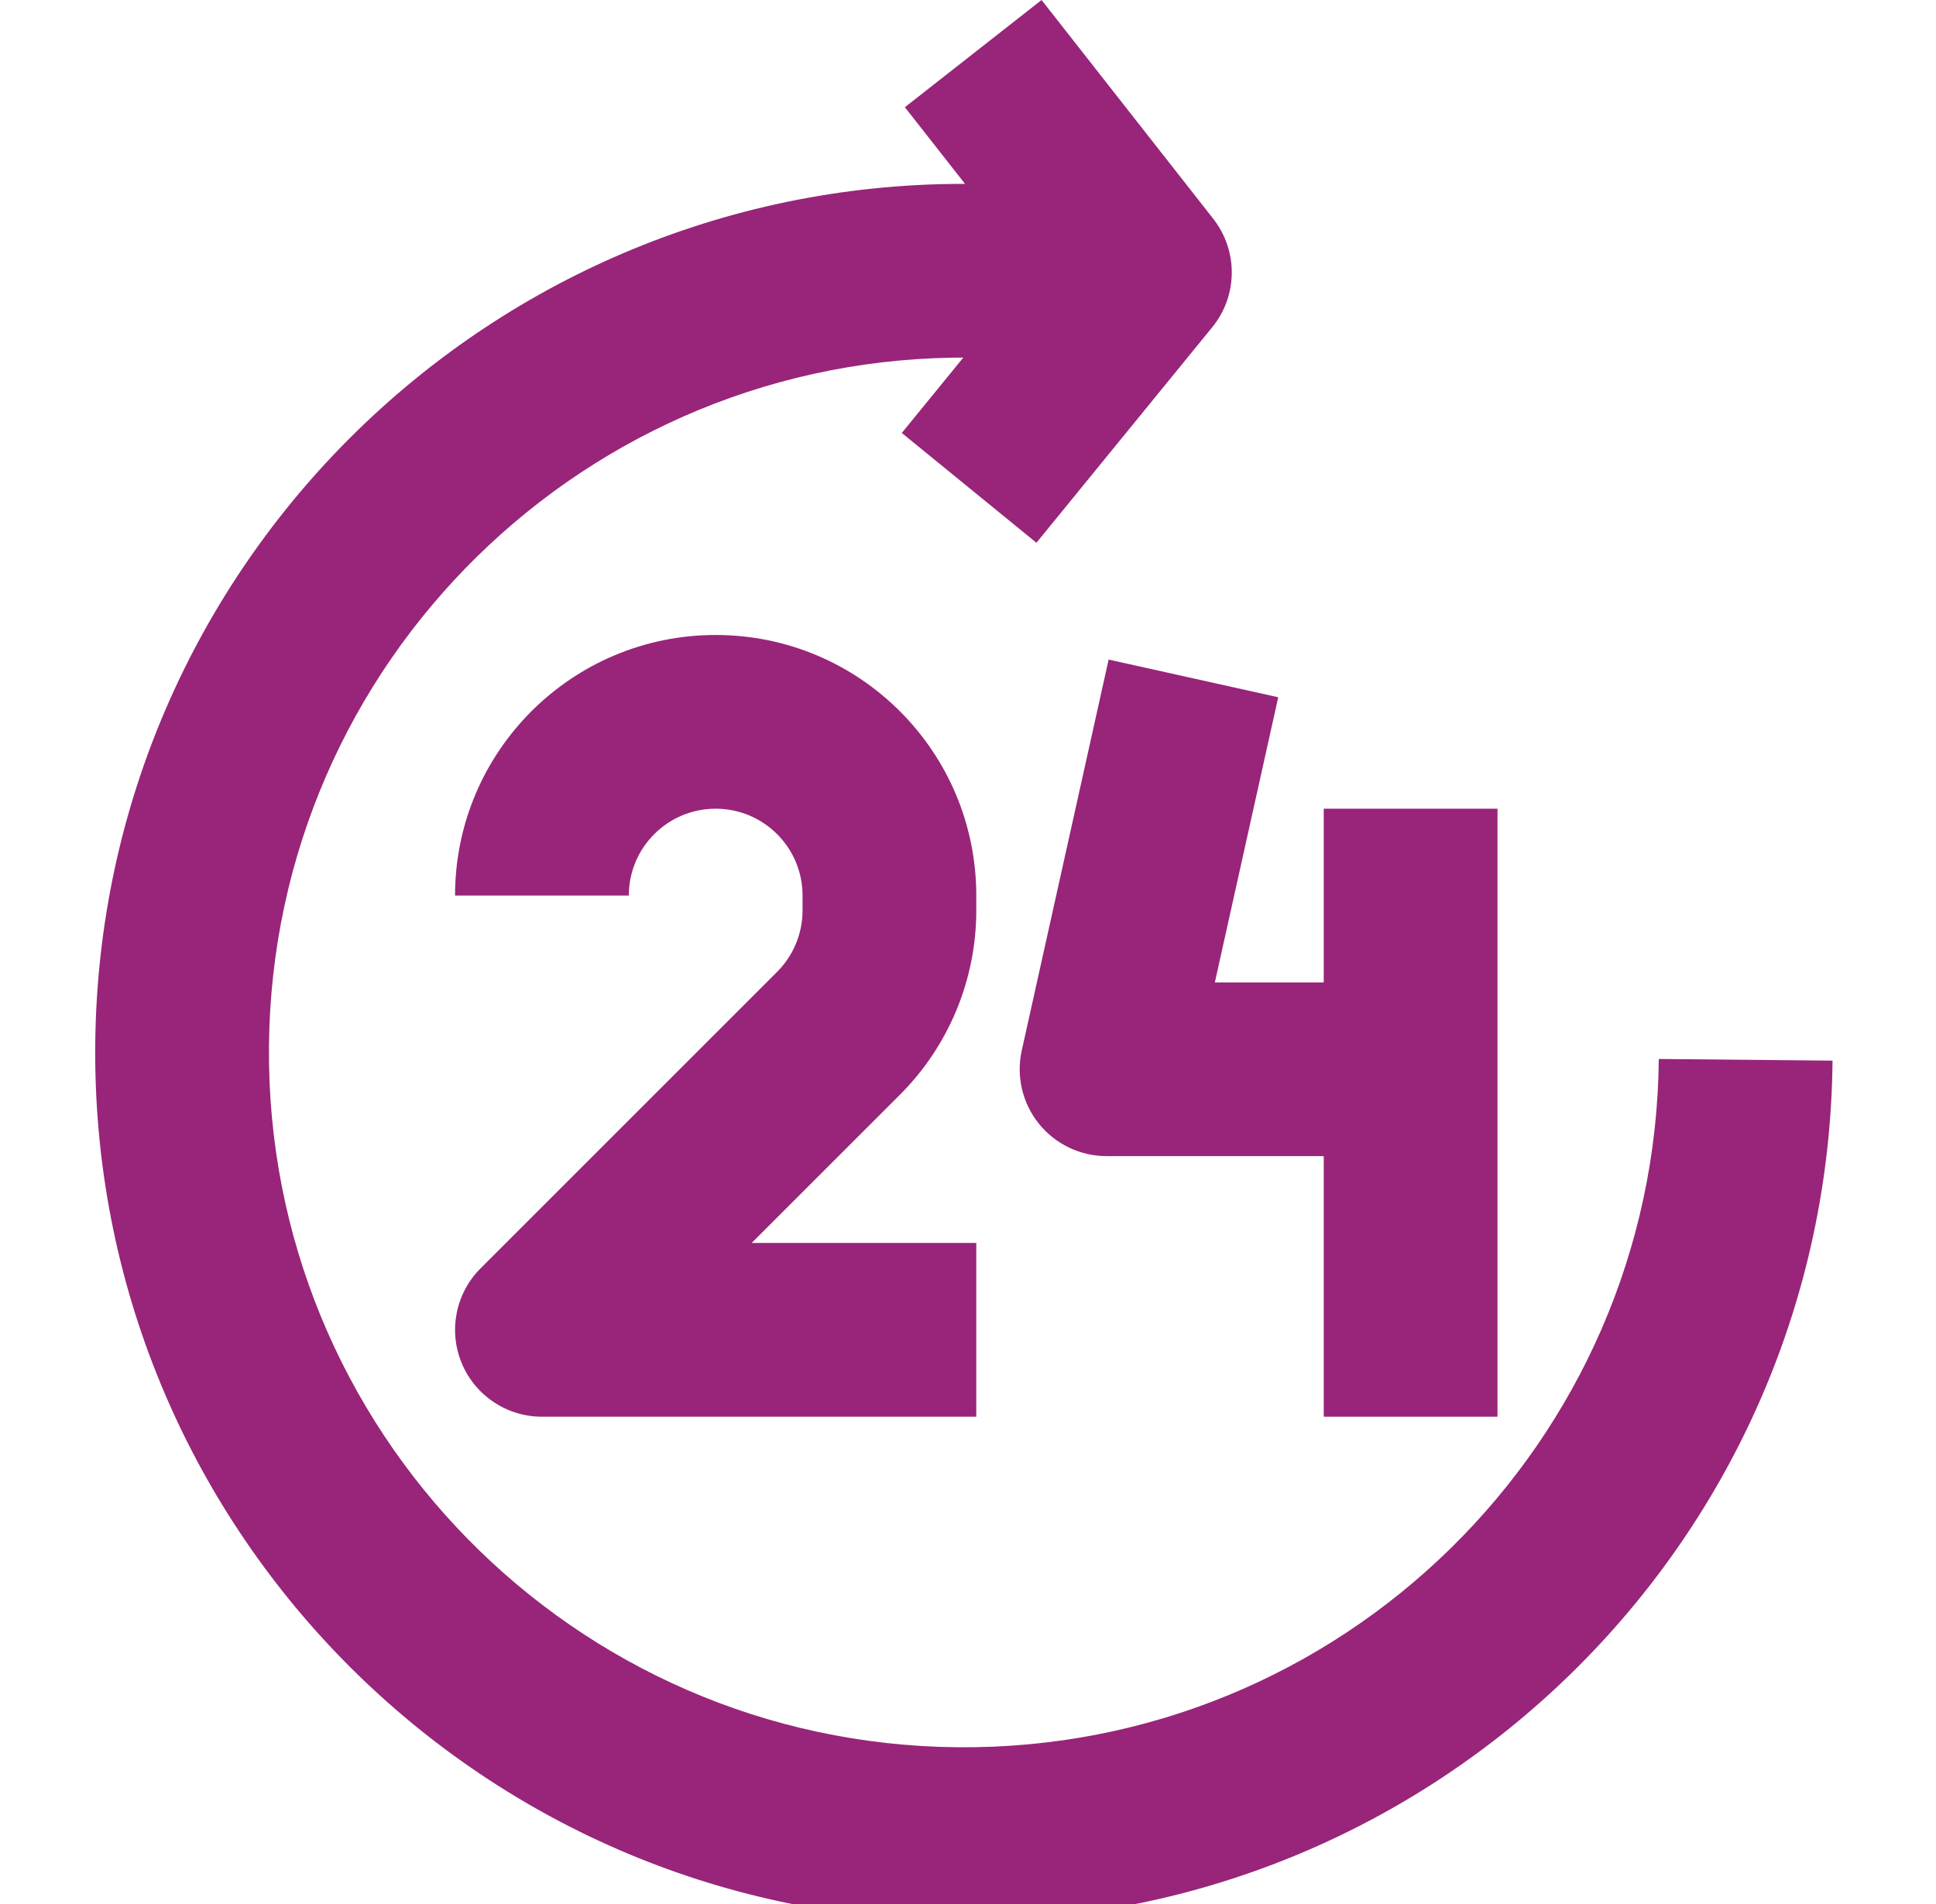
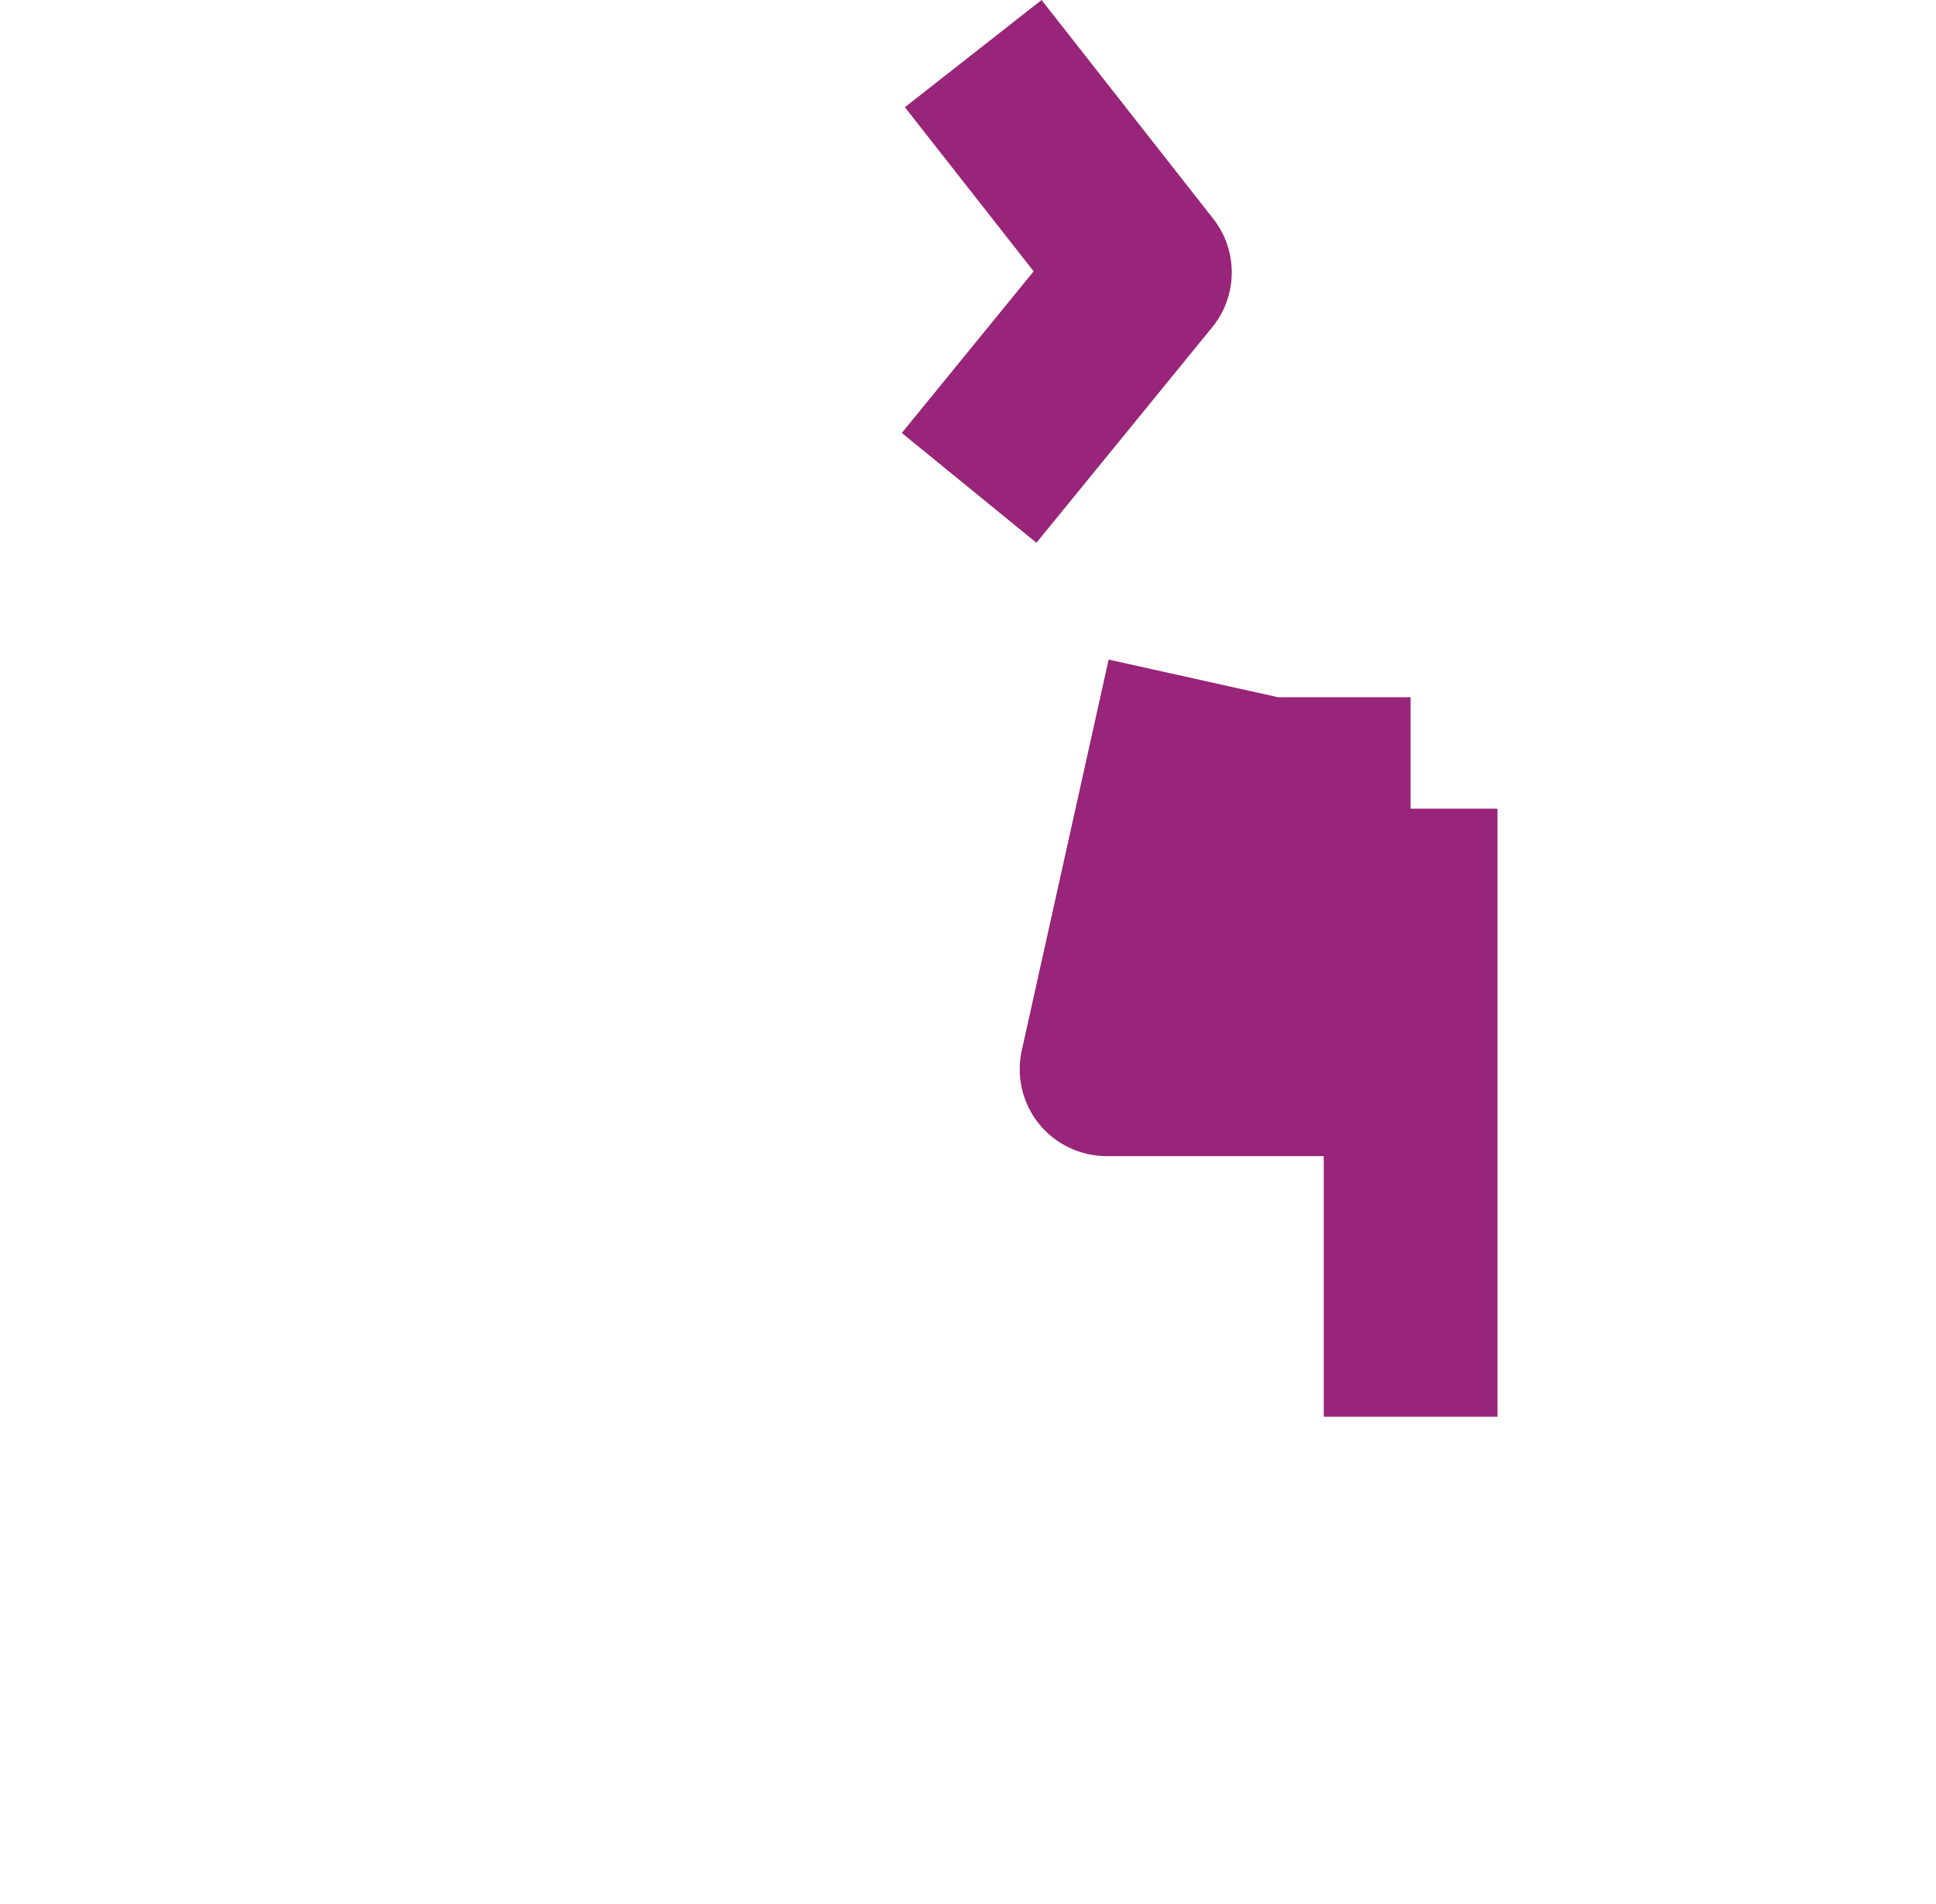
<svg xmlns="http://www.w3.org/2000/svg" width="61" height="60" viewBox="0 0 61 60" fill="none">
  <g clip-path="url(#clip0_87_391)">
-     <path fill-rule="evenodd" clip-rule="evenodd" d="M30.578 11.269C18.485 11.155 8.589 20.865 8.475 32.957C8.361 45.05 18.071 54.945 30.163 55.06C42.256 55.174 52.151 45.464 52.266 33.371L57.74 33.423C57.597 48.539 45.227 60.676 30.112 60.534C14.996 60.391 2.858 48.021 3.001 32.906C3.144 17.79 15.514 5.652 30.629 5.795C32.529 5.813 34.384 6.025 36.176 6.412L35.02 11.762C33.589 11.453 32.104 11.283 30.578 11.269Z" fill="#982579" />
    <path fill-rule="evenodd" clip-rule="evenodd" d="M32.569 8.55L28.511 3.379L32.818 0L38.227 6.894C39.017 7.901 39.004 9.322 38.195 10.313L32.656 17.104L28.414 13.644L32.569 8.55Z" fill="#982579" />
-     <path fill-rule="evenodd" clip-rule="evenodd" d="M22.55 25.484C21.038 25.484 19.813 26.709 19.813 28.221H14.338C14.338 23.686 18.015 20.01 22.55 20.01C27.084 20.01 30.761 23.686 30.761 28.221V28.691C30.761 30.869 29.896 32.957 28.356 34.497L23.683 39.169H30.761V44.644H17.076C15.969 44.644 14.97 43.977 14.547 42.954C14.123 41.931 14.357 40.754 15.14 39.971L24.485 30.626C24.998 30.113 25.287 29.417 25.287 28.691V28.221C25.287 26.709 24.061 25.484 22.55 25.484Z" fill="#982579" />
-     <path fill-rule="evenodd" clip-rule="evenodd" d="M32.194 33.102L34.931 20.785L40.275 21.972L38.278 30.958H44.446V36.432H34.866C34.036 36.432 33.251 36.055 32.731 35.408C32.212 34.76 32.014 33.912 32.194 33.102Z" fill="#982579" />
+     <path fill-rule="evenodd" clip-rule="evenodd" d="M32.194 33.102L34.931 20.785L40.275 21.972H44.446V36.432H34.866C34.036 36.432 33.251 36.055 32.731 35.408C32.212 34.76 32.014 33.912 32.194 33.102Z" fill="#982579" />
    <path fill-rule="evenodd" clip-rule="evenodd" d="M41.709 44.644V25.484H47.183V44.644H41.709Z" fill="#982579" />
  </g>
  <defs>
    <clipPath id="clip0_87_391">
      <rect width="60" height="60" fill="white" transform="translate(0.333)" />
    </clipPath>
  </defs>
</svg>